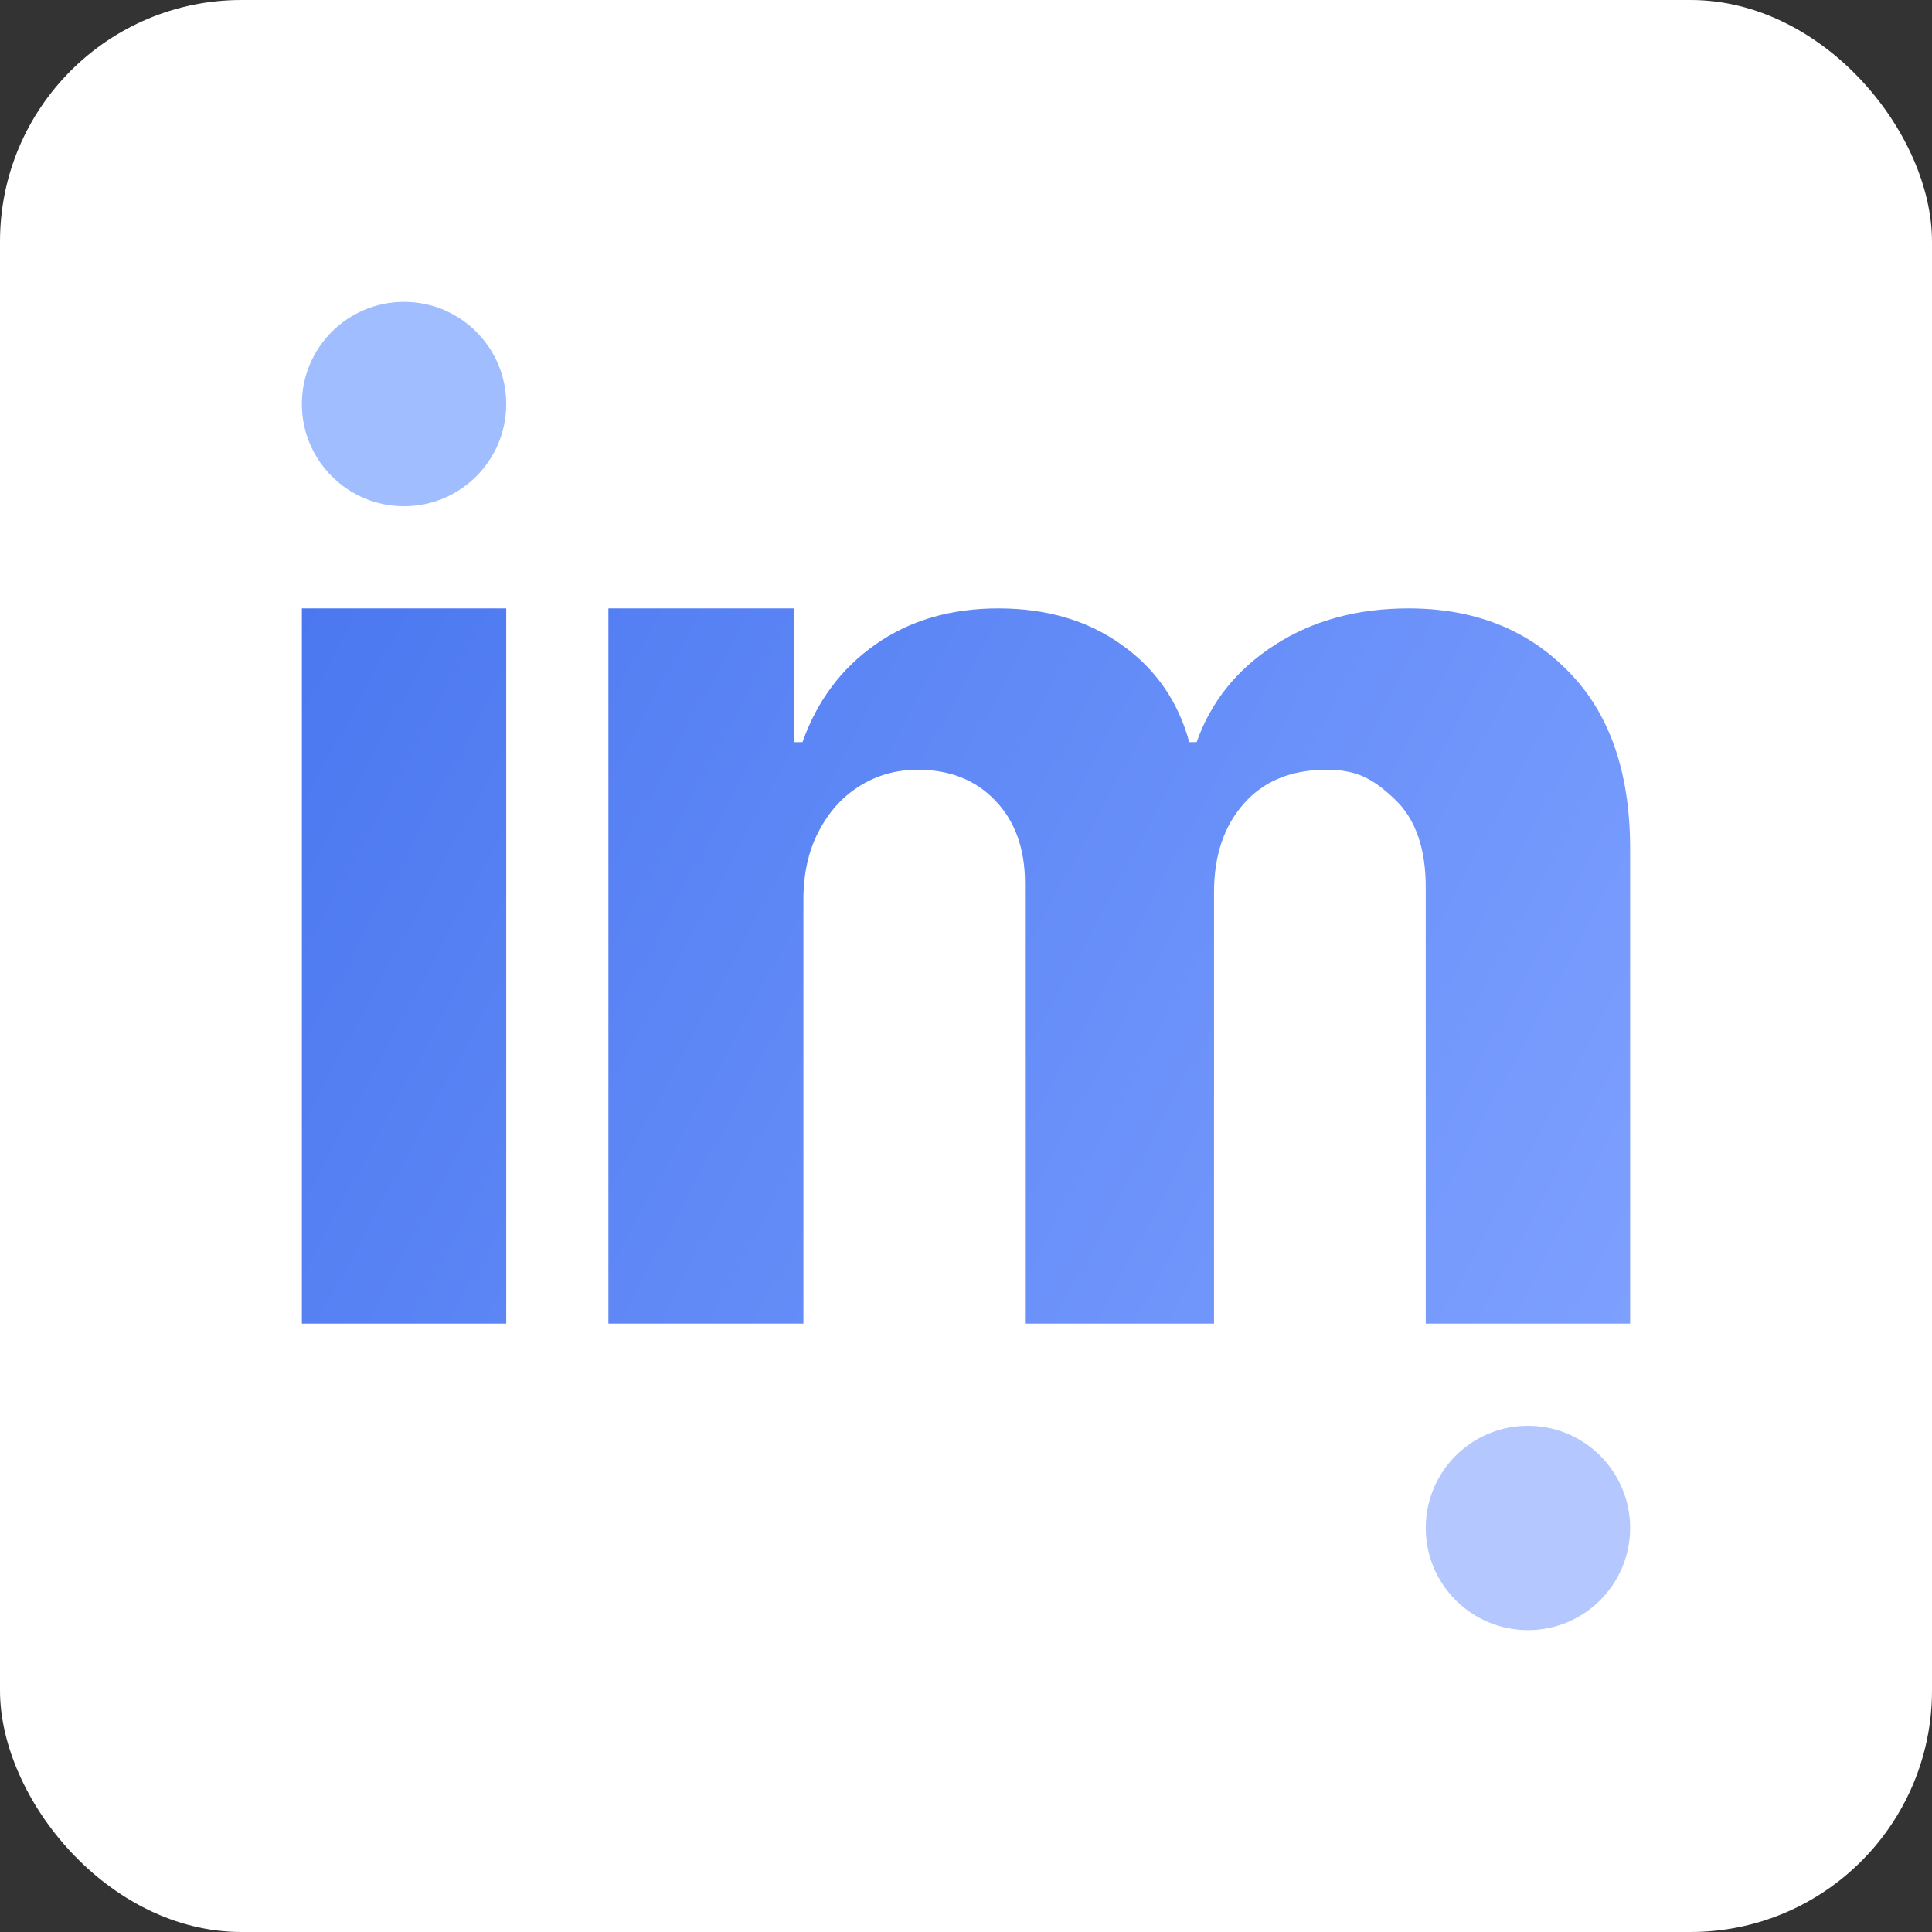
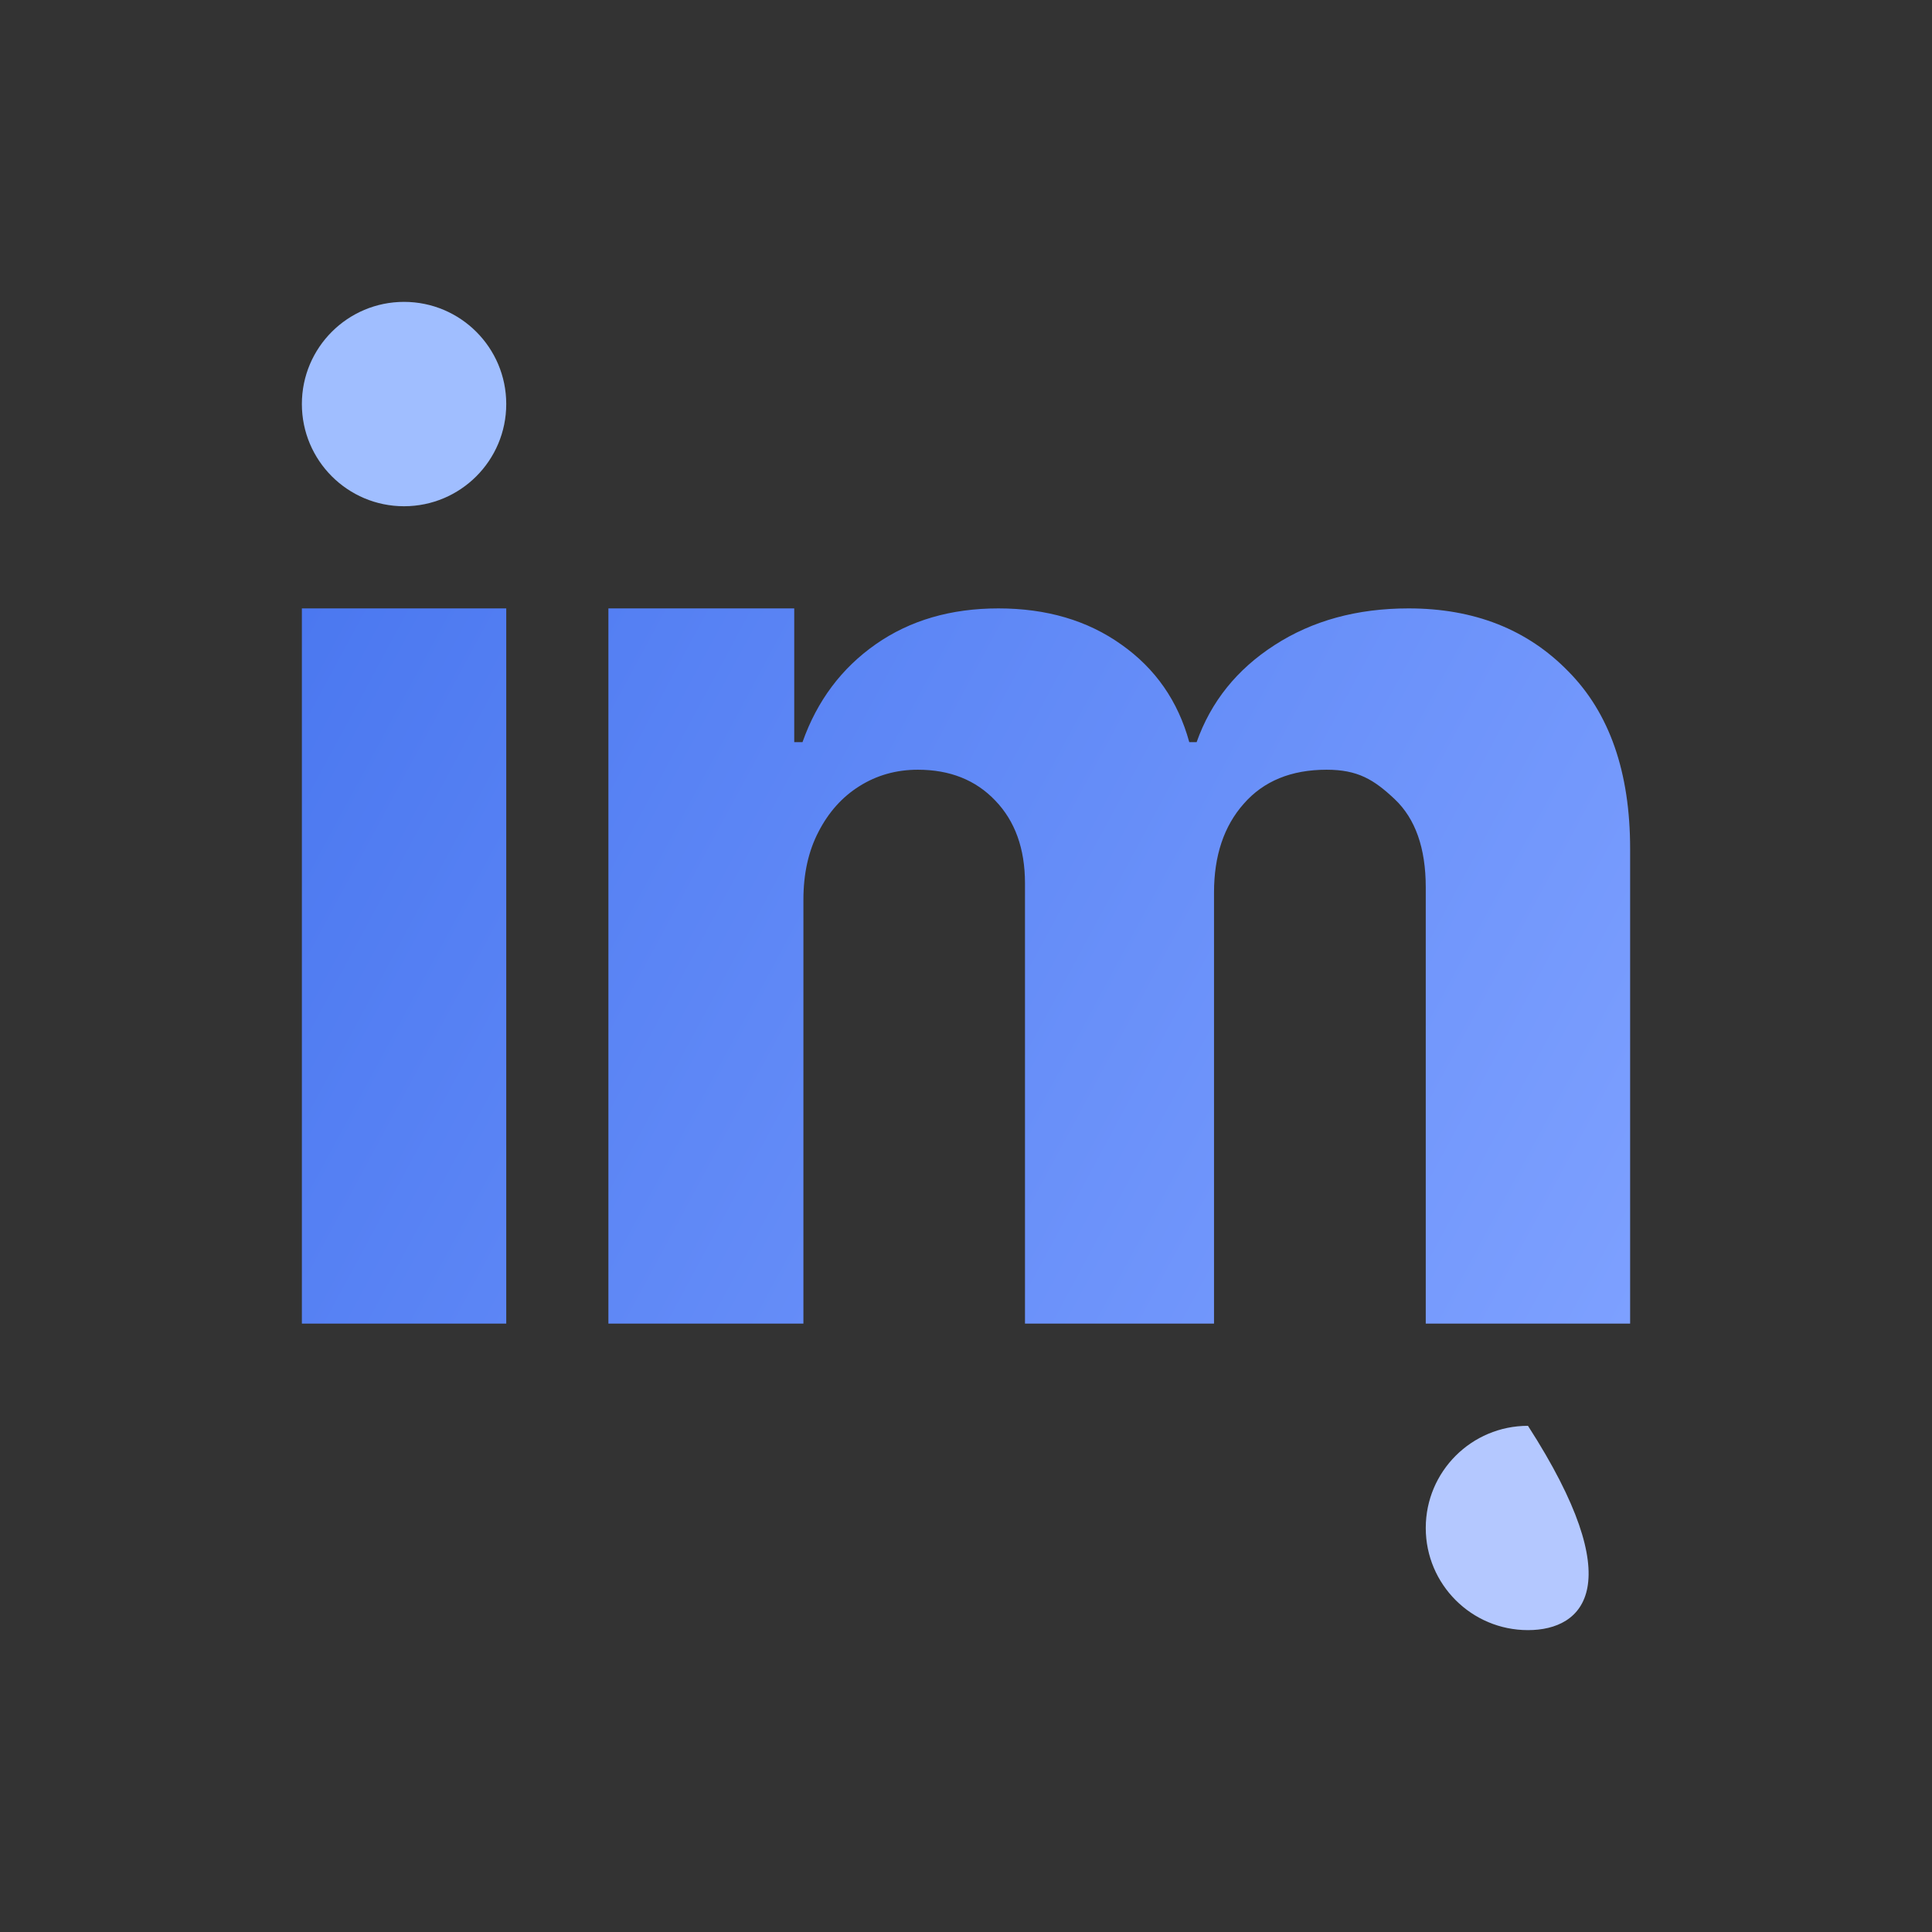
<svg xmlns="http://www.w3.org/2000/svg" width="32" height="32" viewBox="0 0 32 32" fill="none">
  <rect x="0" y="0" width="32" height="32" fill="#333333" stroke="none" />
-   <rect width="32" height="32" rx="4" fill="white" />
  <path fill-rule="evenodd" clip-rule="evenodd" d="M5 10.077V21.923H8.385V10.077H5ZM10.077 10.077V21.923H13.307V14.904C13.307 14.472 13.39 14.097 13.557 13.777C13.724 13.452 13.949 13.201 14.232 13.023C14.52 12.841 14.844 12.749 15.202 12.749C15.733 12.749 16.16 12.919 16.484 13.259C16.812 13.599 16.977 14.056 16.977 14.63V21.923H20.108V14.782C20.108 14.173 20.272 13.683 20.601 13.312C20.929 12.937 21.387 12.749 21.973 12.749C22.489 12.749 22.756 12.912 23.1 13.236C23.444 13.561 23.615 14.049 23.615 14.698V21.923H27V14.059C27 12.79 26.659 11.81 25.976 11.12C25.299 10.425 24.417 10.077 23.33 10.077C22.476 10.077 21.736 10.28 21.109 10.686C20.487 11.087 20.057 11.622 19.82 12.292H19.698C19.512 11.612 19.137 11.074 18.576 10.678C18.015 10.277 17.335 10.077 16.537 10.077C15.748 10.077 15.071 10.275 14.505 10.671C13.939 11.067 13.534 11.607 13.292 12.292H13.155V10.077H10.077Z" fill="url(#paint0_linear_326_235)" />
  <path d="M5 6.692C5 5.758 5.758 5 6.692 5C7.627 5 8.385 5.758 8.385 6.692C8.385 7.627 7.627 8.385 6.692 8.385C5.758 8.385 5 7.627 5 6.692Z" fill="#A0BEFF" />
-   <path d="M23.615 25.308C23.615 24.373 24.373 23.616 25.308 23.616C26.242 23.616 27 24.373 27 25.308C27 26.242 26.242 27 25.308 27C24.373 27 23.615 26.242 23.615 25.308Z" fill="#B4C8FF" />
+   <path d="M23.615 25.308C23.615 24.373 24.373 23.616 25.308 23.616C27 26.242 26.242 27 25.308 27C24.373 27 23.615 26.242 23.615 25.308Z" fill="#B4C8FF" />
  <defs>
    <linearGradient id="paint0_linear_326_235" x1="5" y1="10.077" x2="27" y2="21.923" gradientUnits="userSpaceOnUse">
      <stop stop-color="#4B78F0" />
      <stop offset="1" stop-color="#7DA0FF" />
    </linearGradient>
  </defs>
</svg>